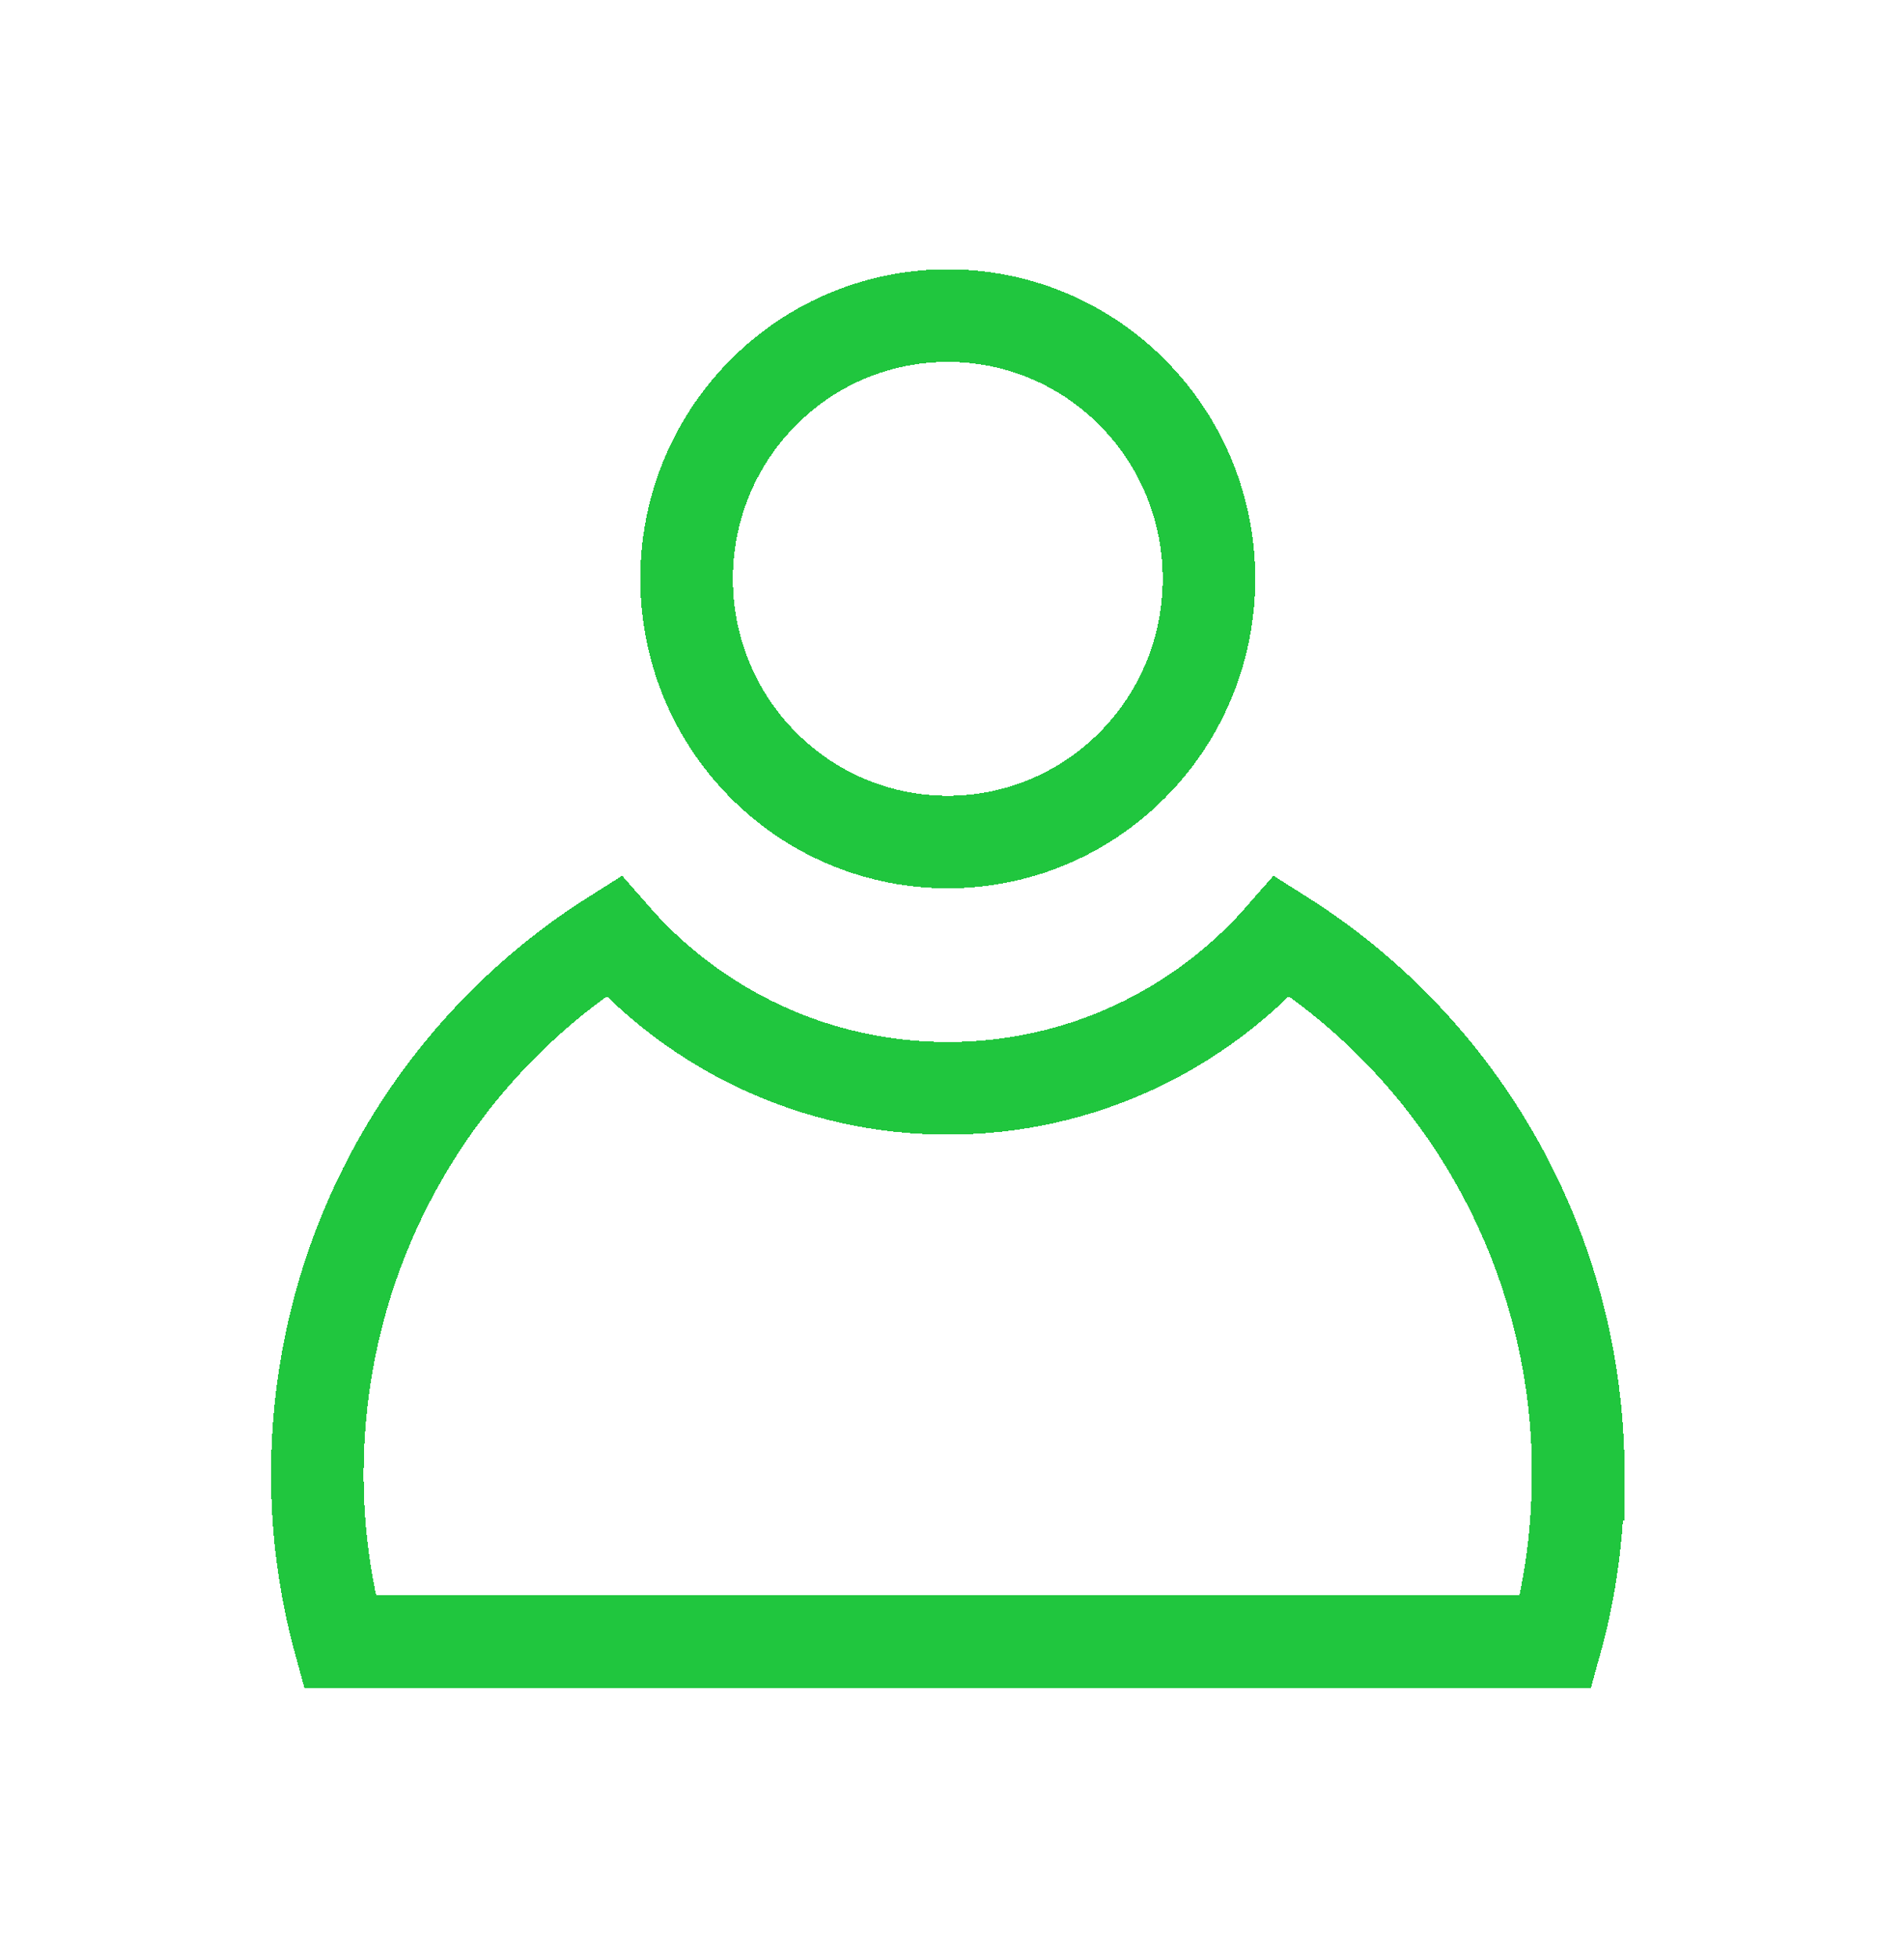
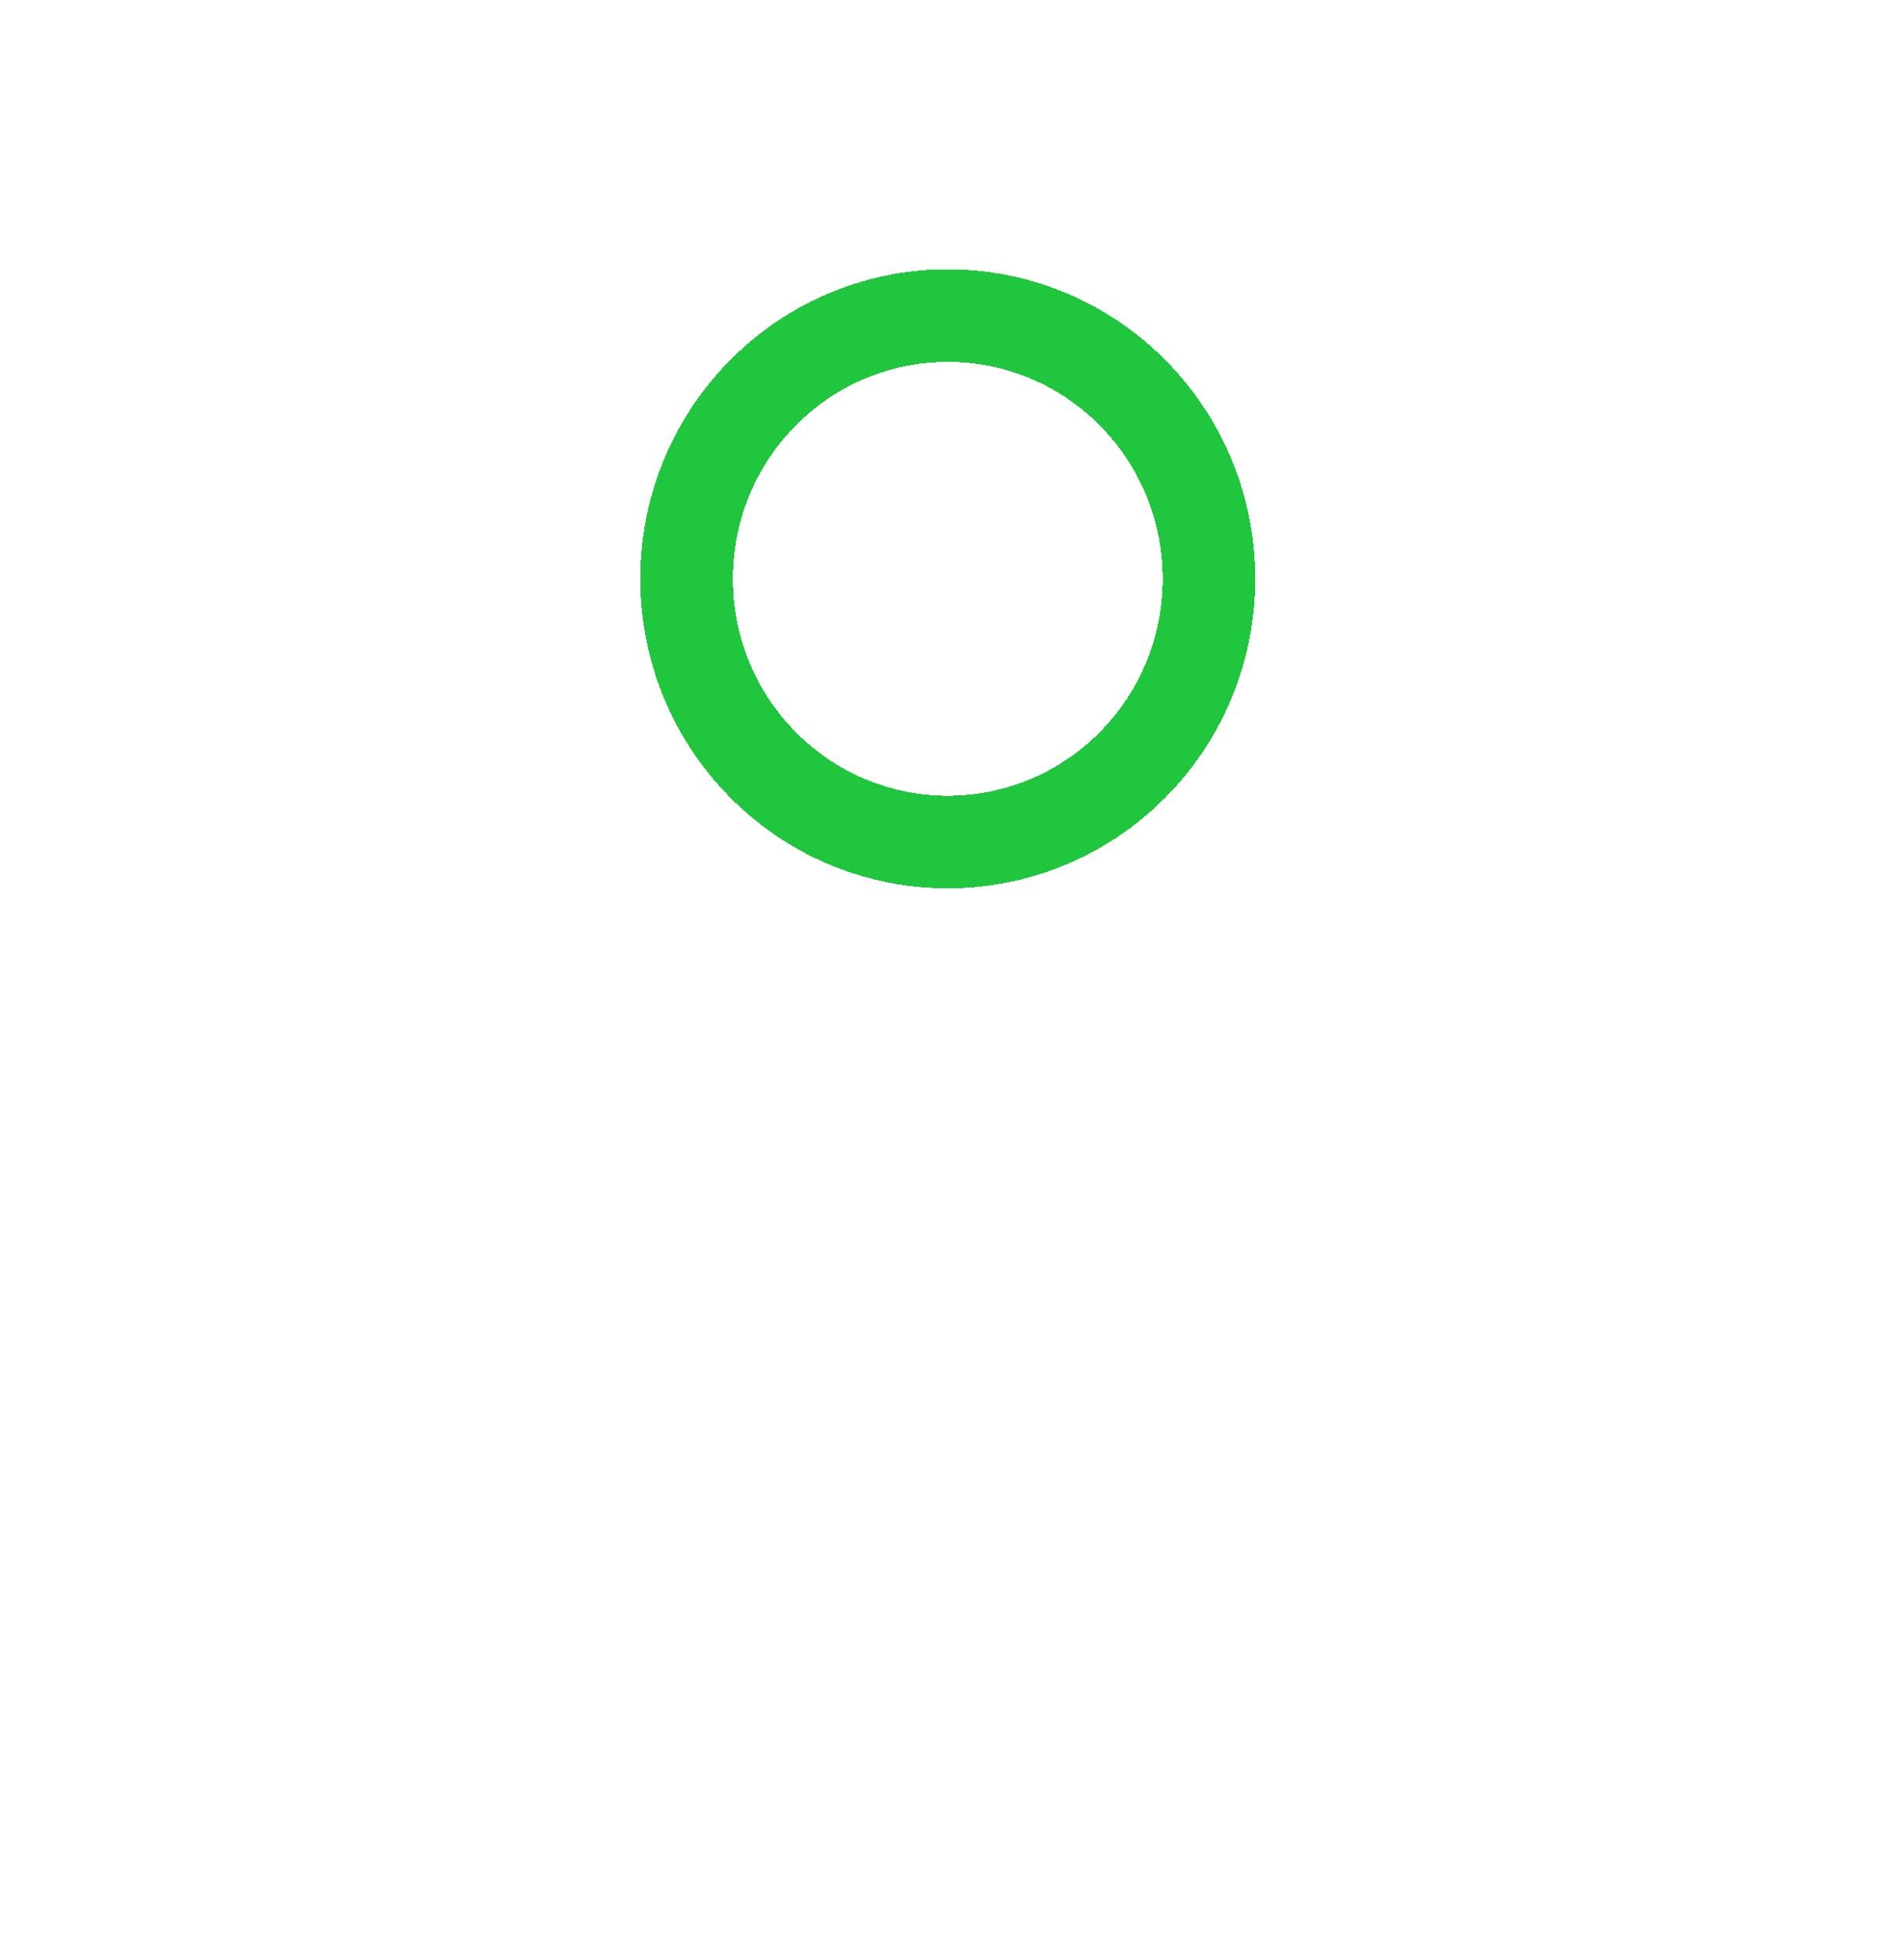
<svg xmlns="http://www.w3.org/2000/svg" width="72" height="74" viewBox="0 0 72 74" fill="none">
  <g filter="url(#filter0_d_6007_246)">
    <path d="M41.825 24.919C45.682 21.033 45.682 14.732 41.825 10.846C37.968 6.96 31.714 6.96 27.856 10.846C23.999 14.732 23.999 21.033 27.856 24.919C31.714 28.806 37.968 28.806 41.825 24.919Z" stroke="#20C63E" stroke-width="3.5" stroke-miterlimit="10" shape-rendering="crispEdges" />
-     <path d="M58.676 51.749C58.676 53.944 58.387 56.055 57.828 58.069H11.848C11.296 56.055 11 53.937 11 51.749C11 43.159 15.466 35.638 22.194 31.388C25.282 34.923 29.803 37.145 34.842 37.145C39.88 37.145 44.402 34.923 47.489 31.388C54.217 35.638 58.683 43.159 58.683 51.749H58.676Z" stroke="#20C63E" stroke-width="3.5" stroke-miterlimit="10" shape-rendering="crispEdges" />
  </g>
  <defs>
    <filter id="filter0_d_6007_246" x="0.25" y="0.181" width="71.183" height="73.638" filterUnits="userSpaceOnUse" color-interpolation-filters="sRGB">
      <feFlood flood-opacity="0" result="BackgroundImageFix" />
      <feColorMatrix in="SourceAlpha" type="matrix" values="0 0 0 0 0 0 0 0 0 0 0 0 0 0 0 0 0 0 127 0" result="hardAlpha" />
      <feOffset dx="1" dy="4" />
      <feGaussianBlur stdDeviation="5" />
      <feComposite in2="hardAlpha" operator="out" />
      <feColorMatrix type="matrix" values="0 0 0 0 0.125 0 0 0 0 0.776 0 0 0 0 0.243 0 0 0 0.6 0" />
      <feBlend mode="normal" in2="BackgroundImageFix" result="effect1_dropShadow_6007_246" />
      <feBlend mode="normal" in="SourceGraphic" in2="effect1_dropShadow_6007_246" result="shape" />
    </filter>
  </defs>
</svg>